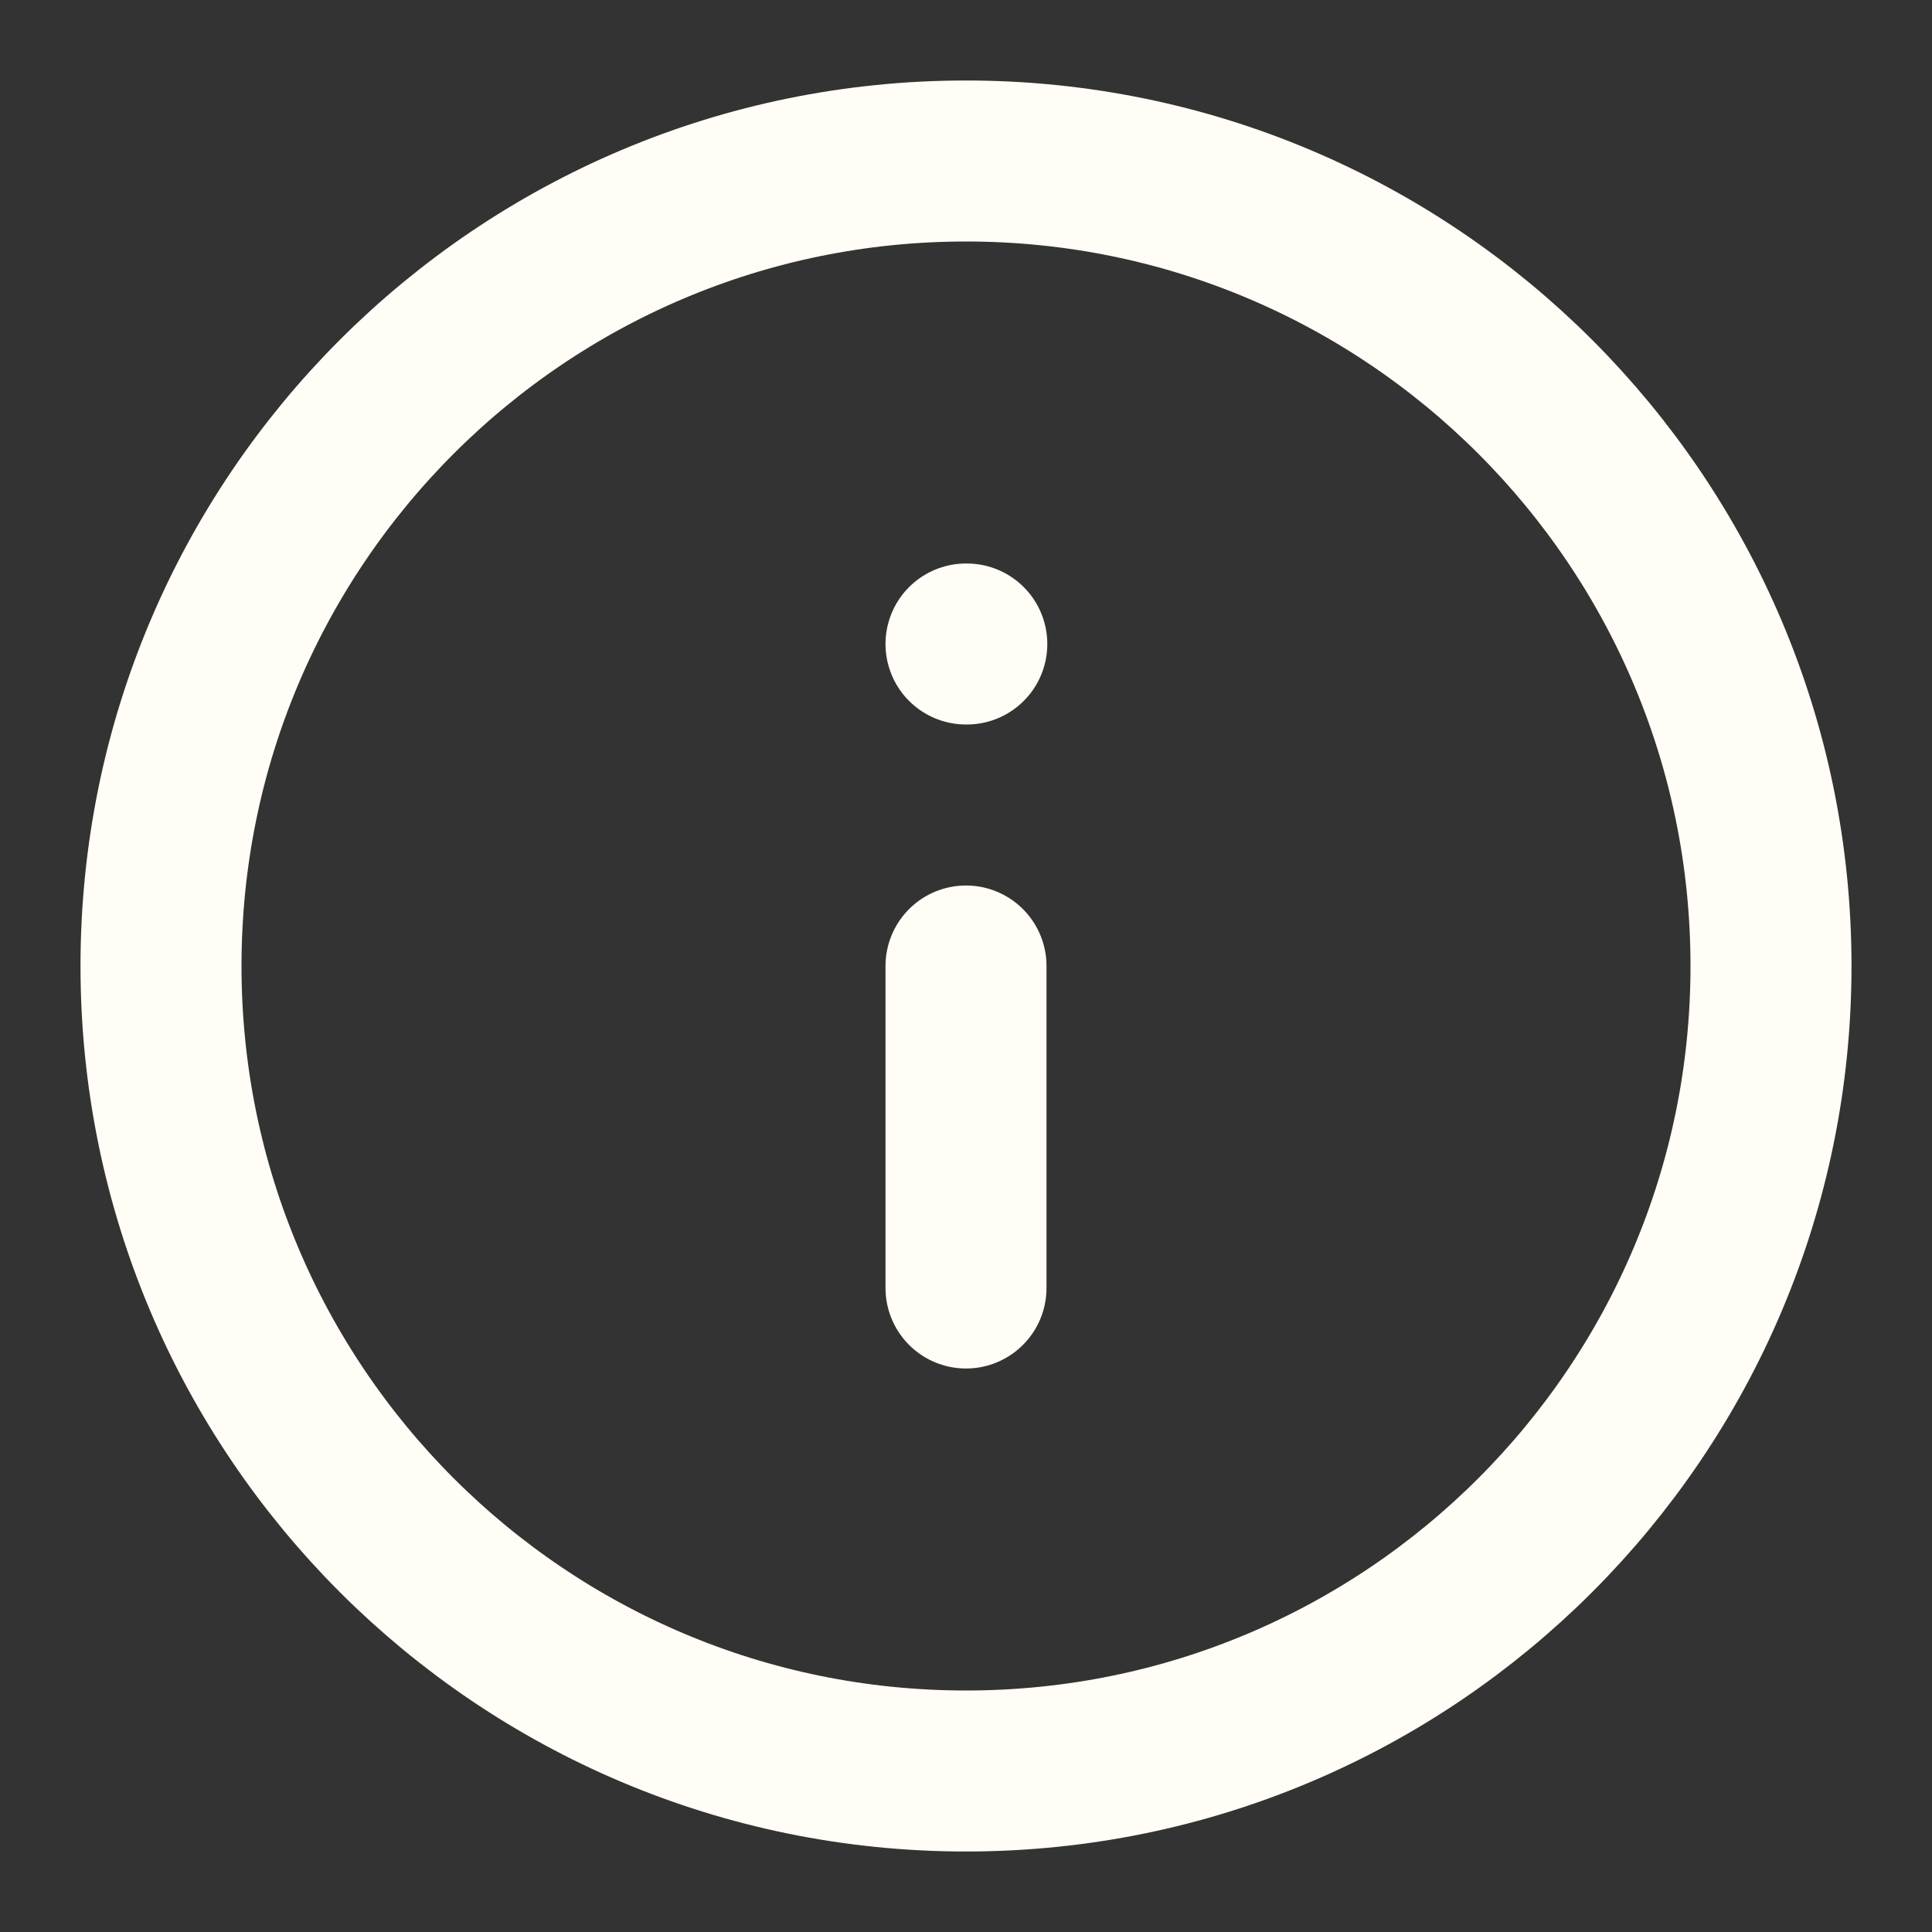
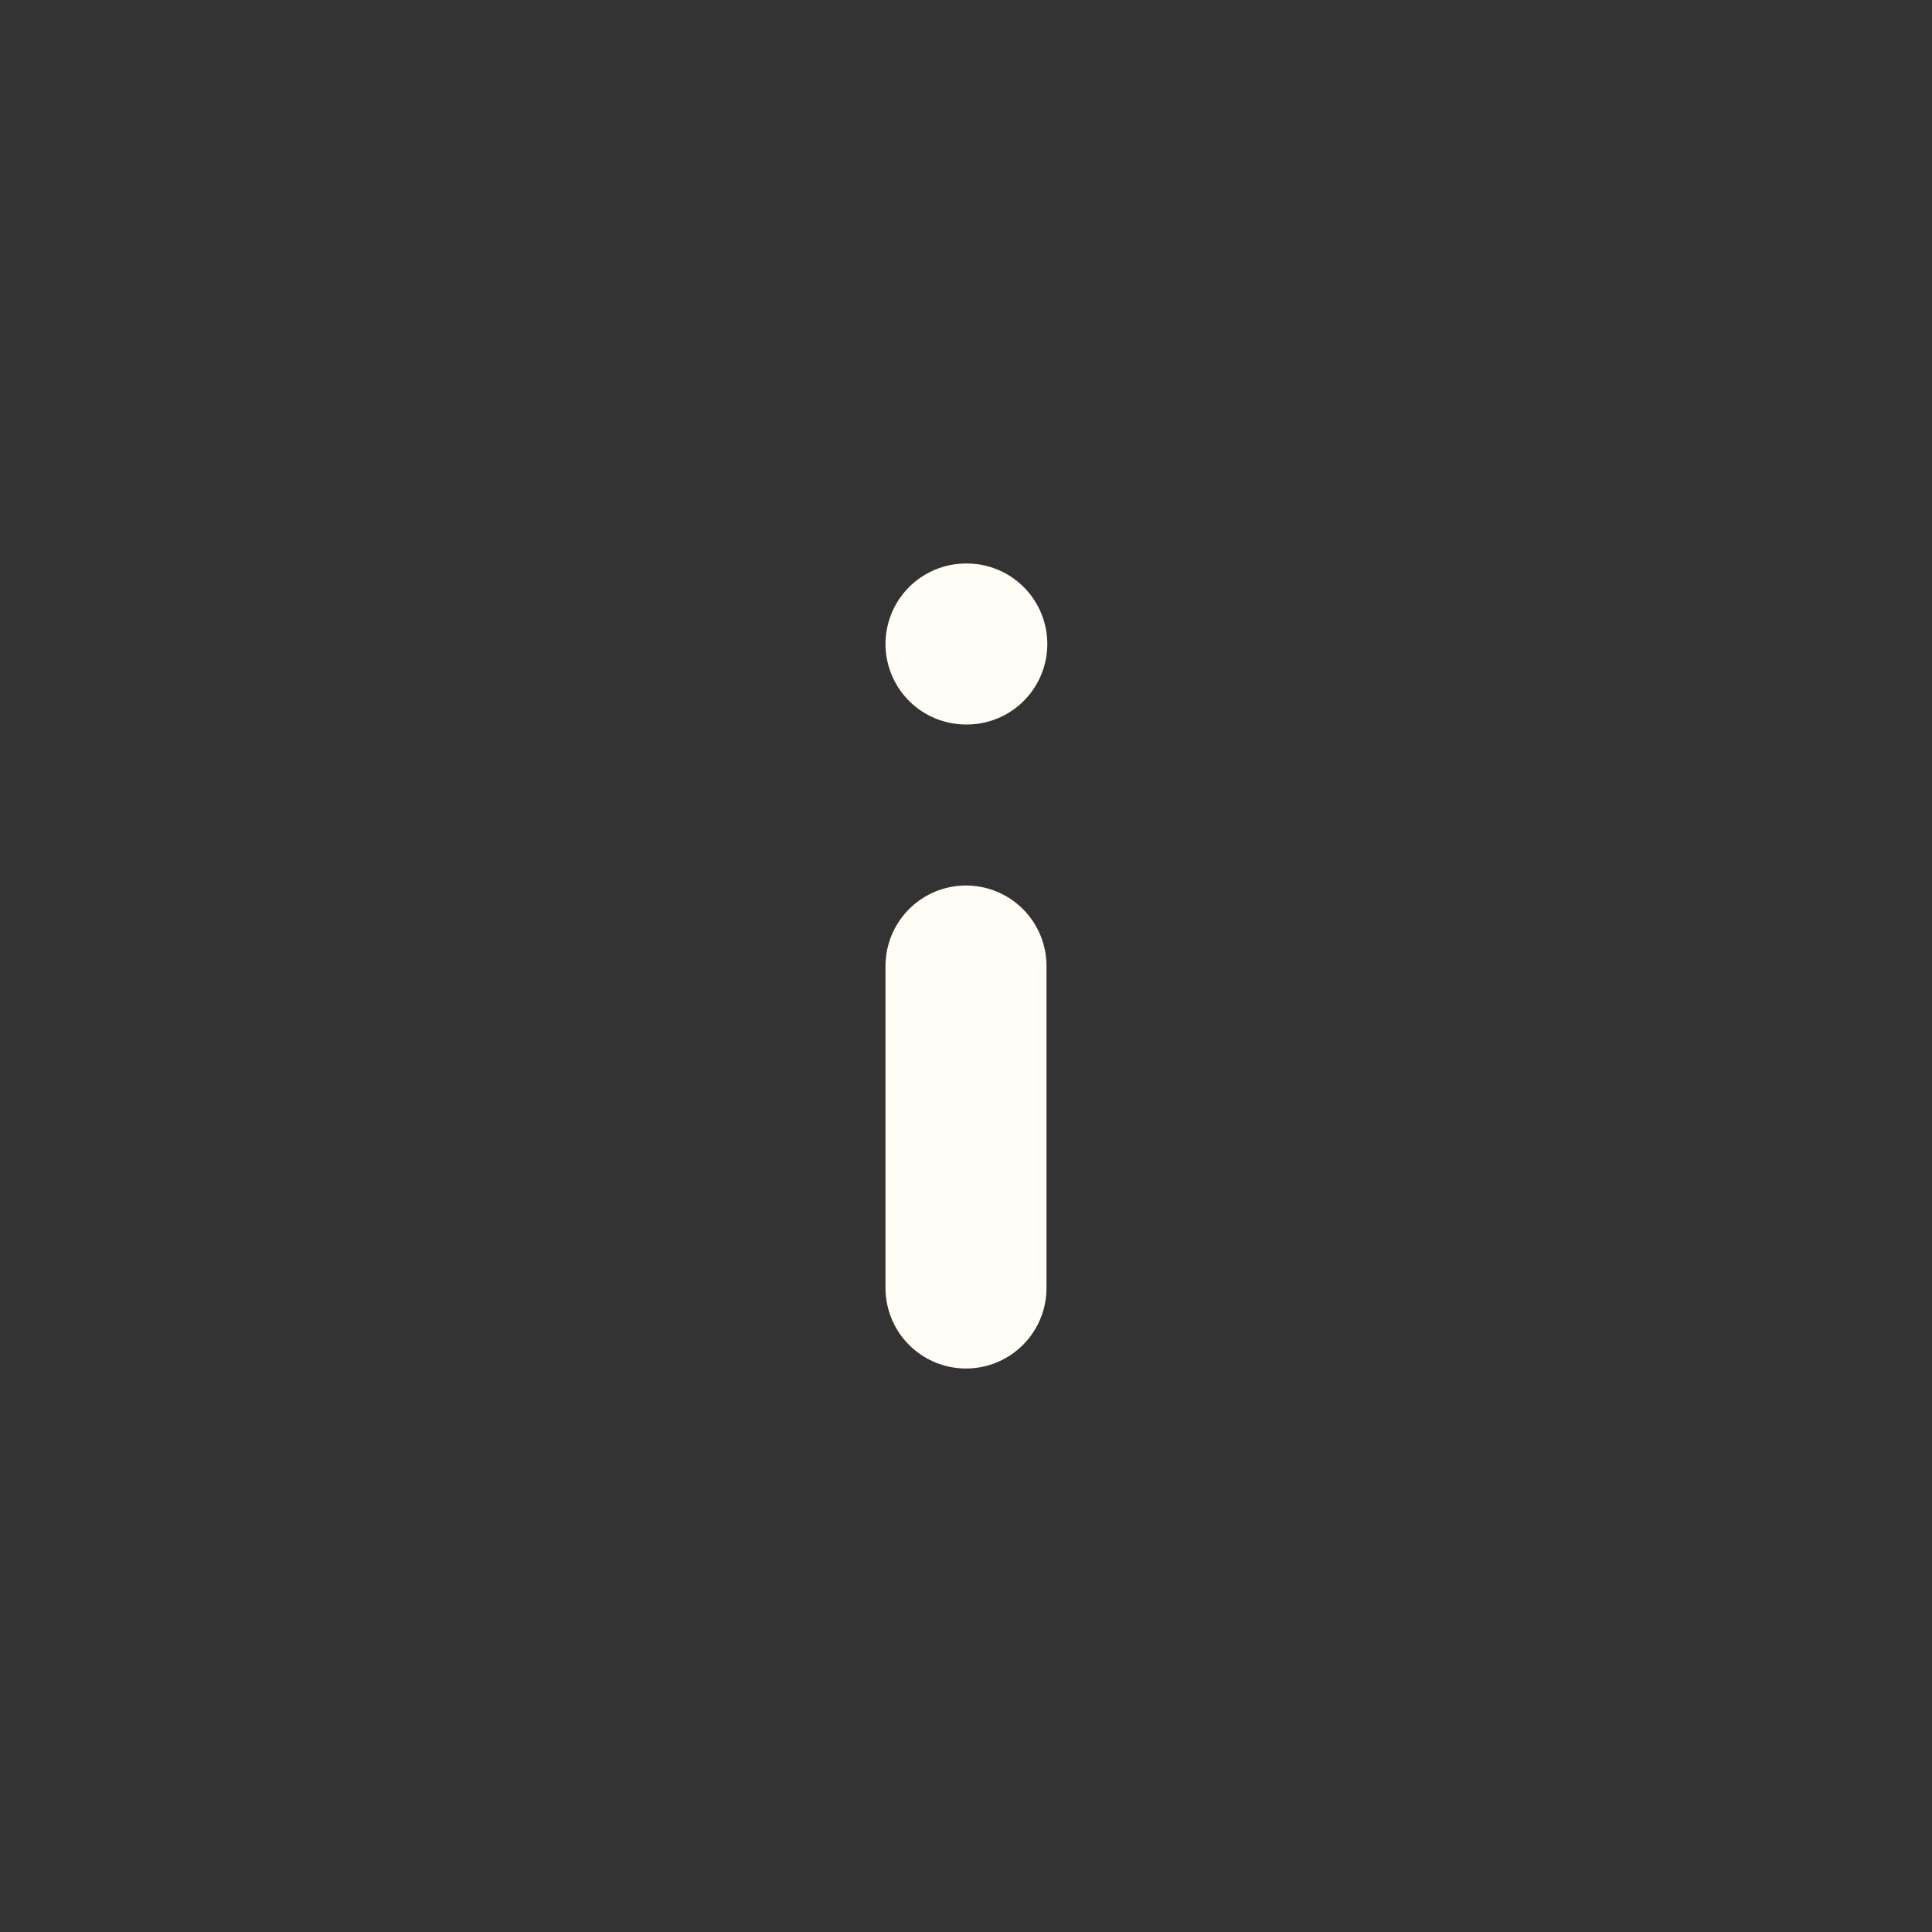
<svg xmlns="http://www.w3.org/2000/svg" width="24" height="24" viewBox="0 0 24 24" fill="none">
  <rect x="0" y="0" width="24" height="24" fill="#333333" stroke="none" />
-   <path d="M12 22C17.523 22 22 17.523 22 12C22 6.477 17.523 2 12 2C6.477 2 2 6.477 2 12C2 17.523 6.477 22 12 22Z" stroke="#FFFDF5" stroke-width="2" stroke-linecap="round" stroke-linejoin="round" />
  <path d="M12 16V12" stroke="#FFFDF5" stroke-width="2" stroke-linecap="round" stroke-linejoin="round" />
  <path d="M12 8H12.01" stroke="#FFFDF5" stroke-width="2" stroke-linecap="round" stroke-linejoin="round" />
</svg>